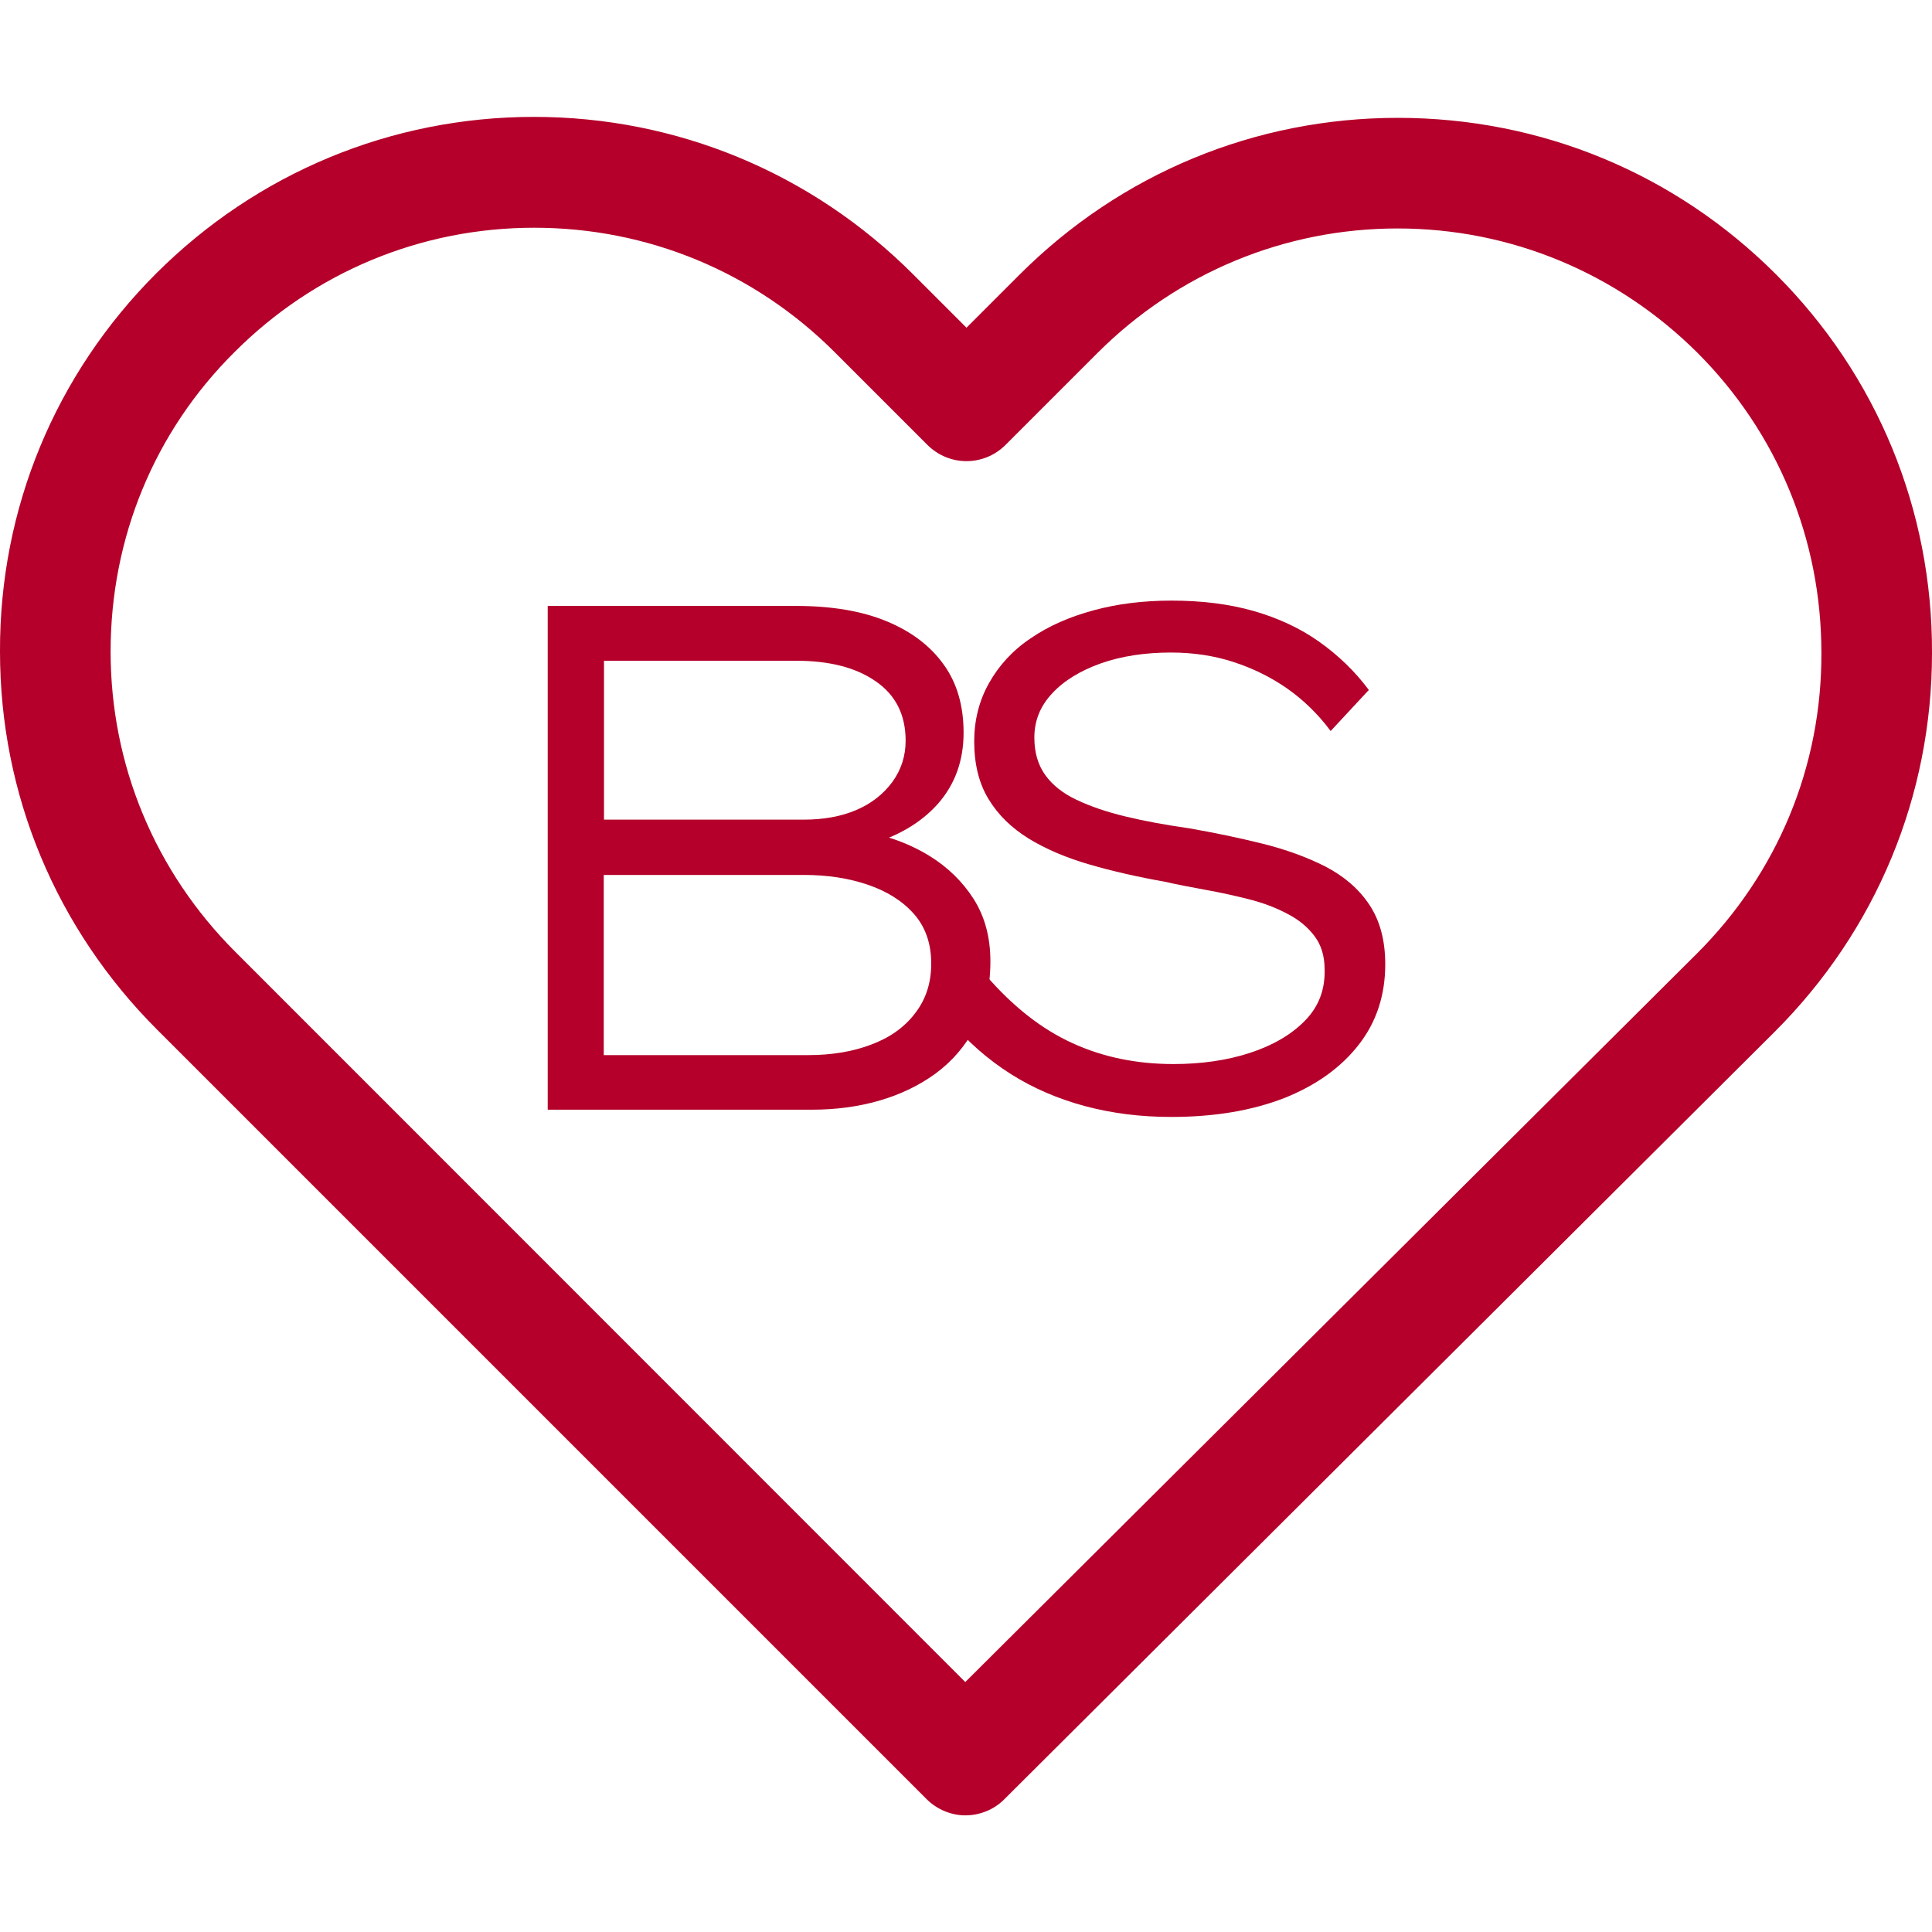
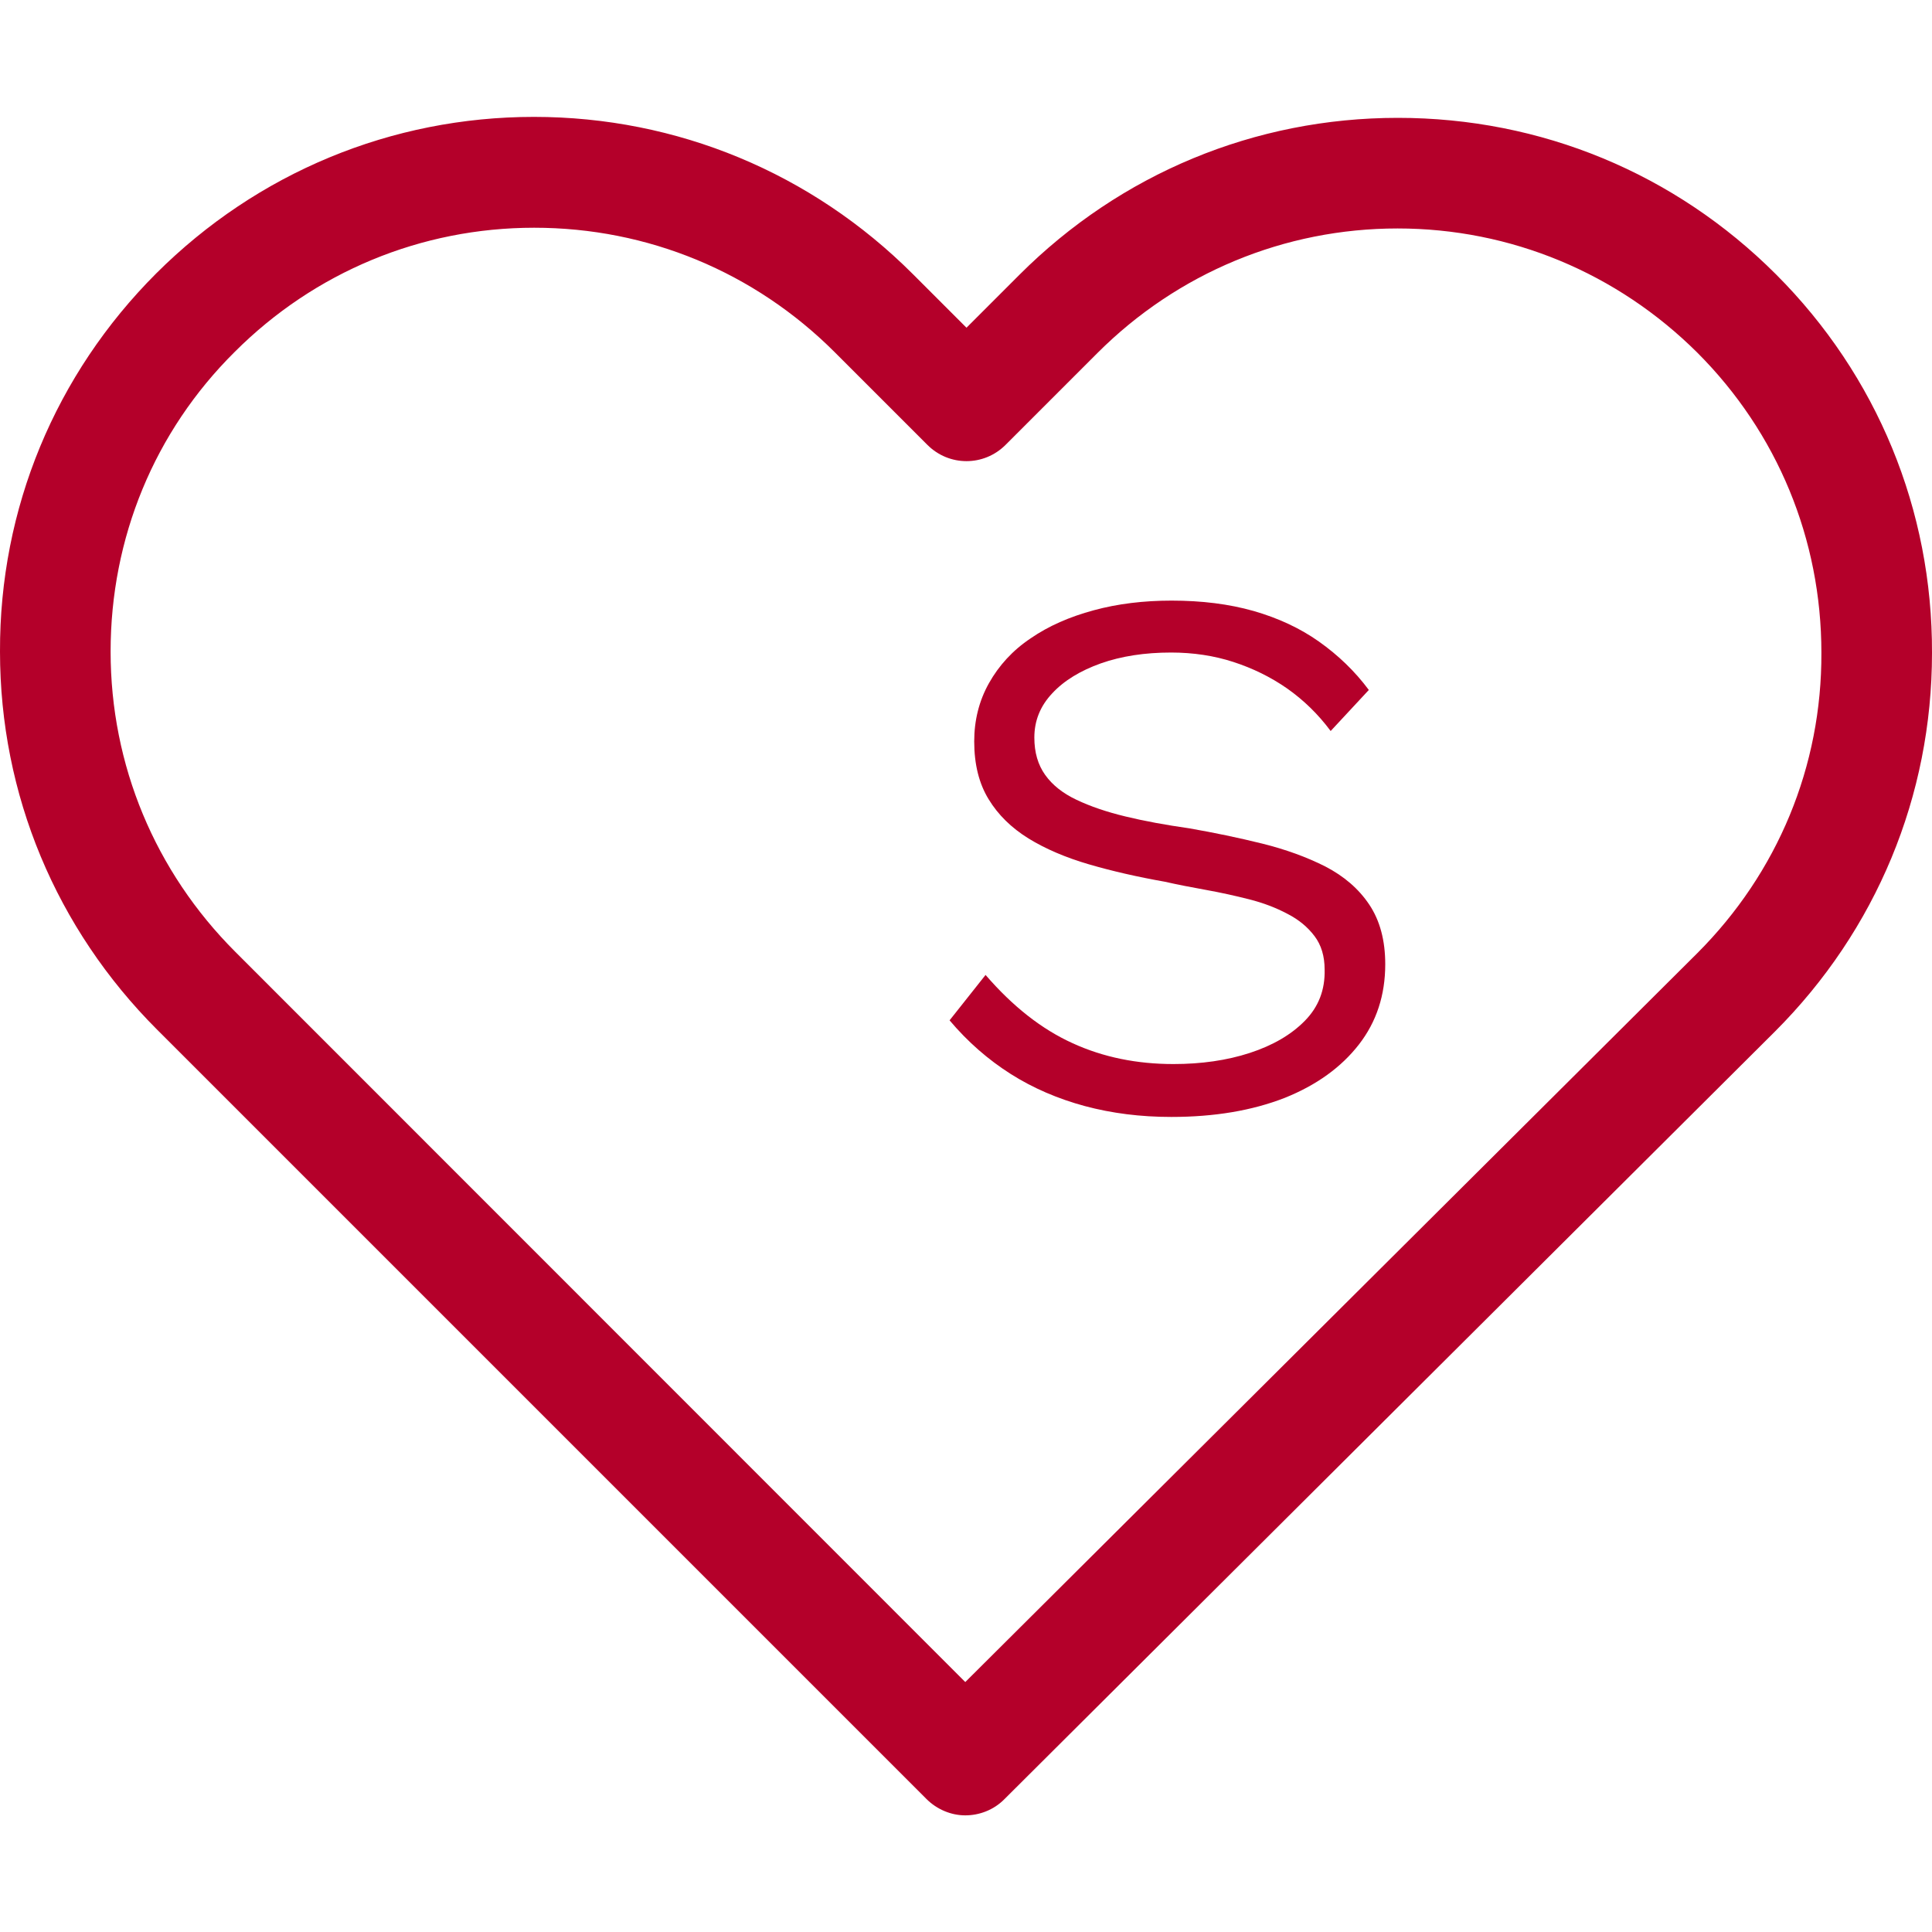
<svg xmlns="http://www.w3.org/2000/svg" version="1.1" id="Capa_1" x="0px" y="0px" viewBox="0 0 800 800" style="enable-background:new 0 0 800 800;" xml:space="preserve">
  <style type="text/css">
	.st0{fill:#B4002A;}
</style>
  <g>
-     <path class="st0" d="M226.8,459.6V250.9h102.8c14.7,0,27.2,2.1,37.4,6.3c10.2,4.2,18.1,10.1,23.7,17.9c5.6,7.7,8.3,17.2,8.3,28.3   c0,11.5-3.5,21.3-10.6,29.4c-7.1,8-17.1,13.9-30.2,17.4l0.6-5.7c9.5,1.8,18.2,5.1,25.9,9.8c7.8,4.8,13.9,10.8,18.5,18   c4.6,7.3,6.9,15.8,6.9,25.8c0,10.5-2.1,19.7-6.3,27.4c-4.2,7.8-9.7,14.1-16.5,19.1c-6.9,5-14.7,8.7-23.4,11.2   c-8.7,2.5-18,3.7-27.7,3.7H226.8z M250.1,339.4h82.6c8.3,0,15.6-1.3,21.9-4c6.3-2.7,11.2-6.6,14.9-11.6c3.7-5.1,5.5-10.8,5.5-17.1   c0-10.7-4.1-18.9-12.4-24.6c-8.2-5.7-19.2-8.5-32.9-8.5h-79.6V339.4z M250.1,436.9h84.6c9.5,0,18.2-1.4,25.9-4.3   c7.8-2.9,13.9-7.2,18.3-13c4.5-5.8,6.7-12.6,6.7-20.6c0-8.3-2.4-15.2-7.2-20.6c-4.8-5.4-11.2-9.4-19.2-12.1c-8-2.7-16.7-4-26.1-4   h-83.1V436.9z" />
    <path class="st0" d="M485,462.5c-12.7,0-24.6-1.5-35.8-4.5c-11.1-3-21.4-7.4-30.7-13.3s-17.8-13.3-25.3-22.2l14.9-18.8   c11.3,13.1,23.3,22.5,36.1,28.3c12.7,5.8,26.6,8.6,41.7,8.6c11.5,0,22.1-1.5,31.6-4.6c9.5-3.1,17.1-7.5,22.8-13.3   c5.7-5.8,8.4-12.8,8.2-21.2c0-5.6-1.4-10.2-4.2-13.9c-2.8-3.7-6.5-6.8-11.2-9.2c-4.7-2.5-9.9-4.5-15.8-6   c-5.9-1.5-11.8-2.8-17.9-3.9c-6.1-1.1-11.8-2.2-17.1-3.4c-11.3-2-21.8-4.4-31.4-7.2c-9.6-2.8-18-6.4-25-10.7   c-7.1-4.4-12.6-9.8-16.5-16.2c-4-6.5-6-14.5-6-24c0-8.7,2-16.8,6.1-24.1c4.1-7.3,9.8-13.6,17.3-18.6c7.4-5.1,16.1-8.9,26.1-11.6   c9.9-2.7,20.7-4,32.2-4c12.5,0,23.8,1.4,34,4.3c10.1,2.9,19.2,7.1,27.1,12.7c7.9,5.6,14.8,12.2,20.6,20l-15.8,17   c-5.2-7-11.2-12.8-18-17.6c-6.9-4.8-14.3-8.4-22.3-11c-8-2.6-16.6-3.9-25.8-3.9c-10.9,0-20.6,1.5-29.1,4.5   c-8.4,3-15.2,7.1-20.1,12.4c-5,5.3-7.4,11.4-7.4,18.3c0,6.2,1.5,11.3,4.5,15.5c3,4.2,7.3,7.6,13,10.3c5.7,2.7,12.4,5,20.3,6.9   c7.8,1.9,16.6,3.5,26.4,4.9c10.3,1.8,20.4,3.9,30.1,6.3c9.7,2.4,18.5,5.6,26.2,9.5c7.7,4,13.8,9.2,18.2,15.8   c4.4,6.6,6.6,14.8,6.6,24.7c0,12.7-3.6,23.8-10.9,33.2c-7.3,9.4-17.5,16.8-30.7,22.1C518.4,459.9,502.8,462.5,485,462.5z" />
  </g>
  <g>
    <path class="st0" d="M735.4,113.6C693.5,71.7,638,48.8,578.8,48.8c-59.2,0-114.8,23.1-156.7,65l-21.9,21.9L378,113.5   c-41.9-41.9-97.7-65.1-156.9-65.1c-59,0-114.6,23.1-156.4,64.8C22.9,155-0.2,210.6,0,269.8C0,329,23.2,384.5,65.1,426.4   l318.5,318.5c4.4,4.4,10.3,6.8,16.1,6.8s11.7-2.2,16.1-6.6l319.2-318c41.9-41.9,65-97.5,65-156.7   C800.2,211.2,777.3,155.5,735.4,113.6z M702.8,394.7L399.7,696.5L97.4,394.1c-33.2-33.2-51.6-77.3-51.6-124.3s18.1-91.1,51.4-124.1   c33.1-33.1,77.2-51.4,124-51.4c47,0,91.2,18.3,124.5,51.6l38.3,38.3c9,9,23.4,9,32.4,0l38-38c33.2-33.2,77.5-51.6,124.3-51.6   S669.6,113,702.8,146c33.2,33.2,51.4,77.3,51.4,124.3C754.4,317.3,736.1,361.4,702.8,394.7z" />
  </g>
</svg>